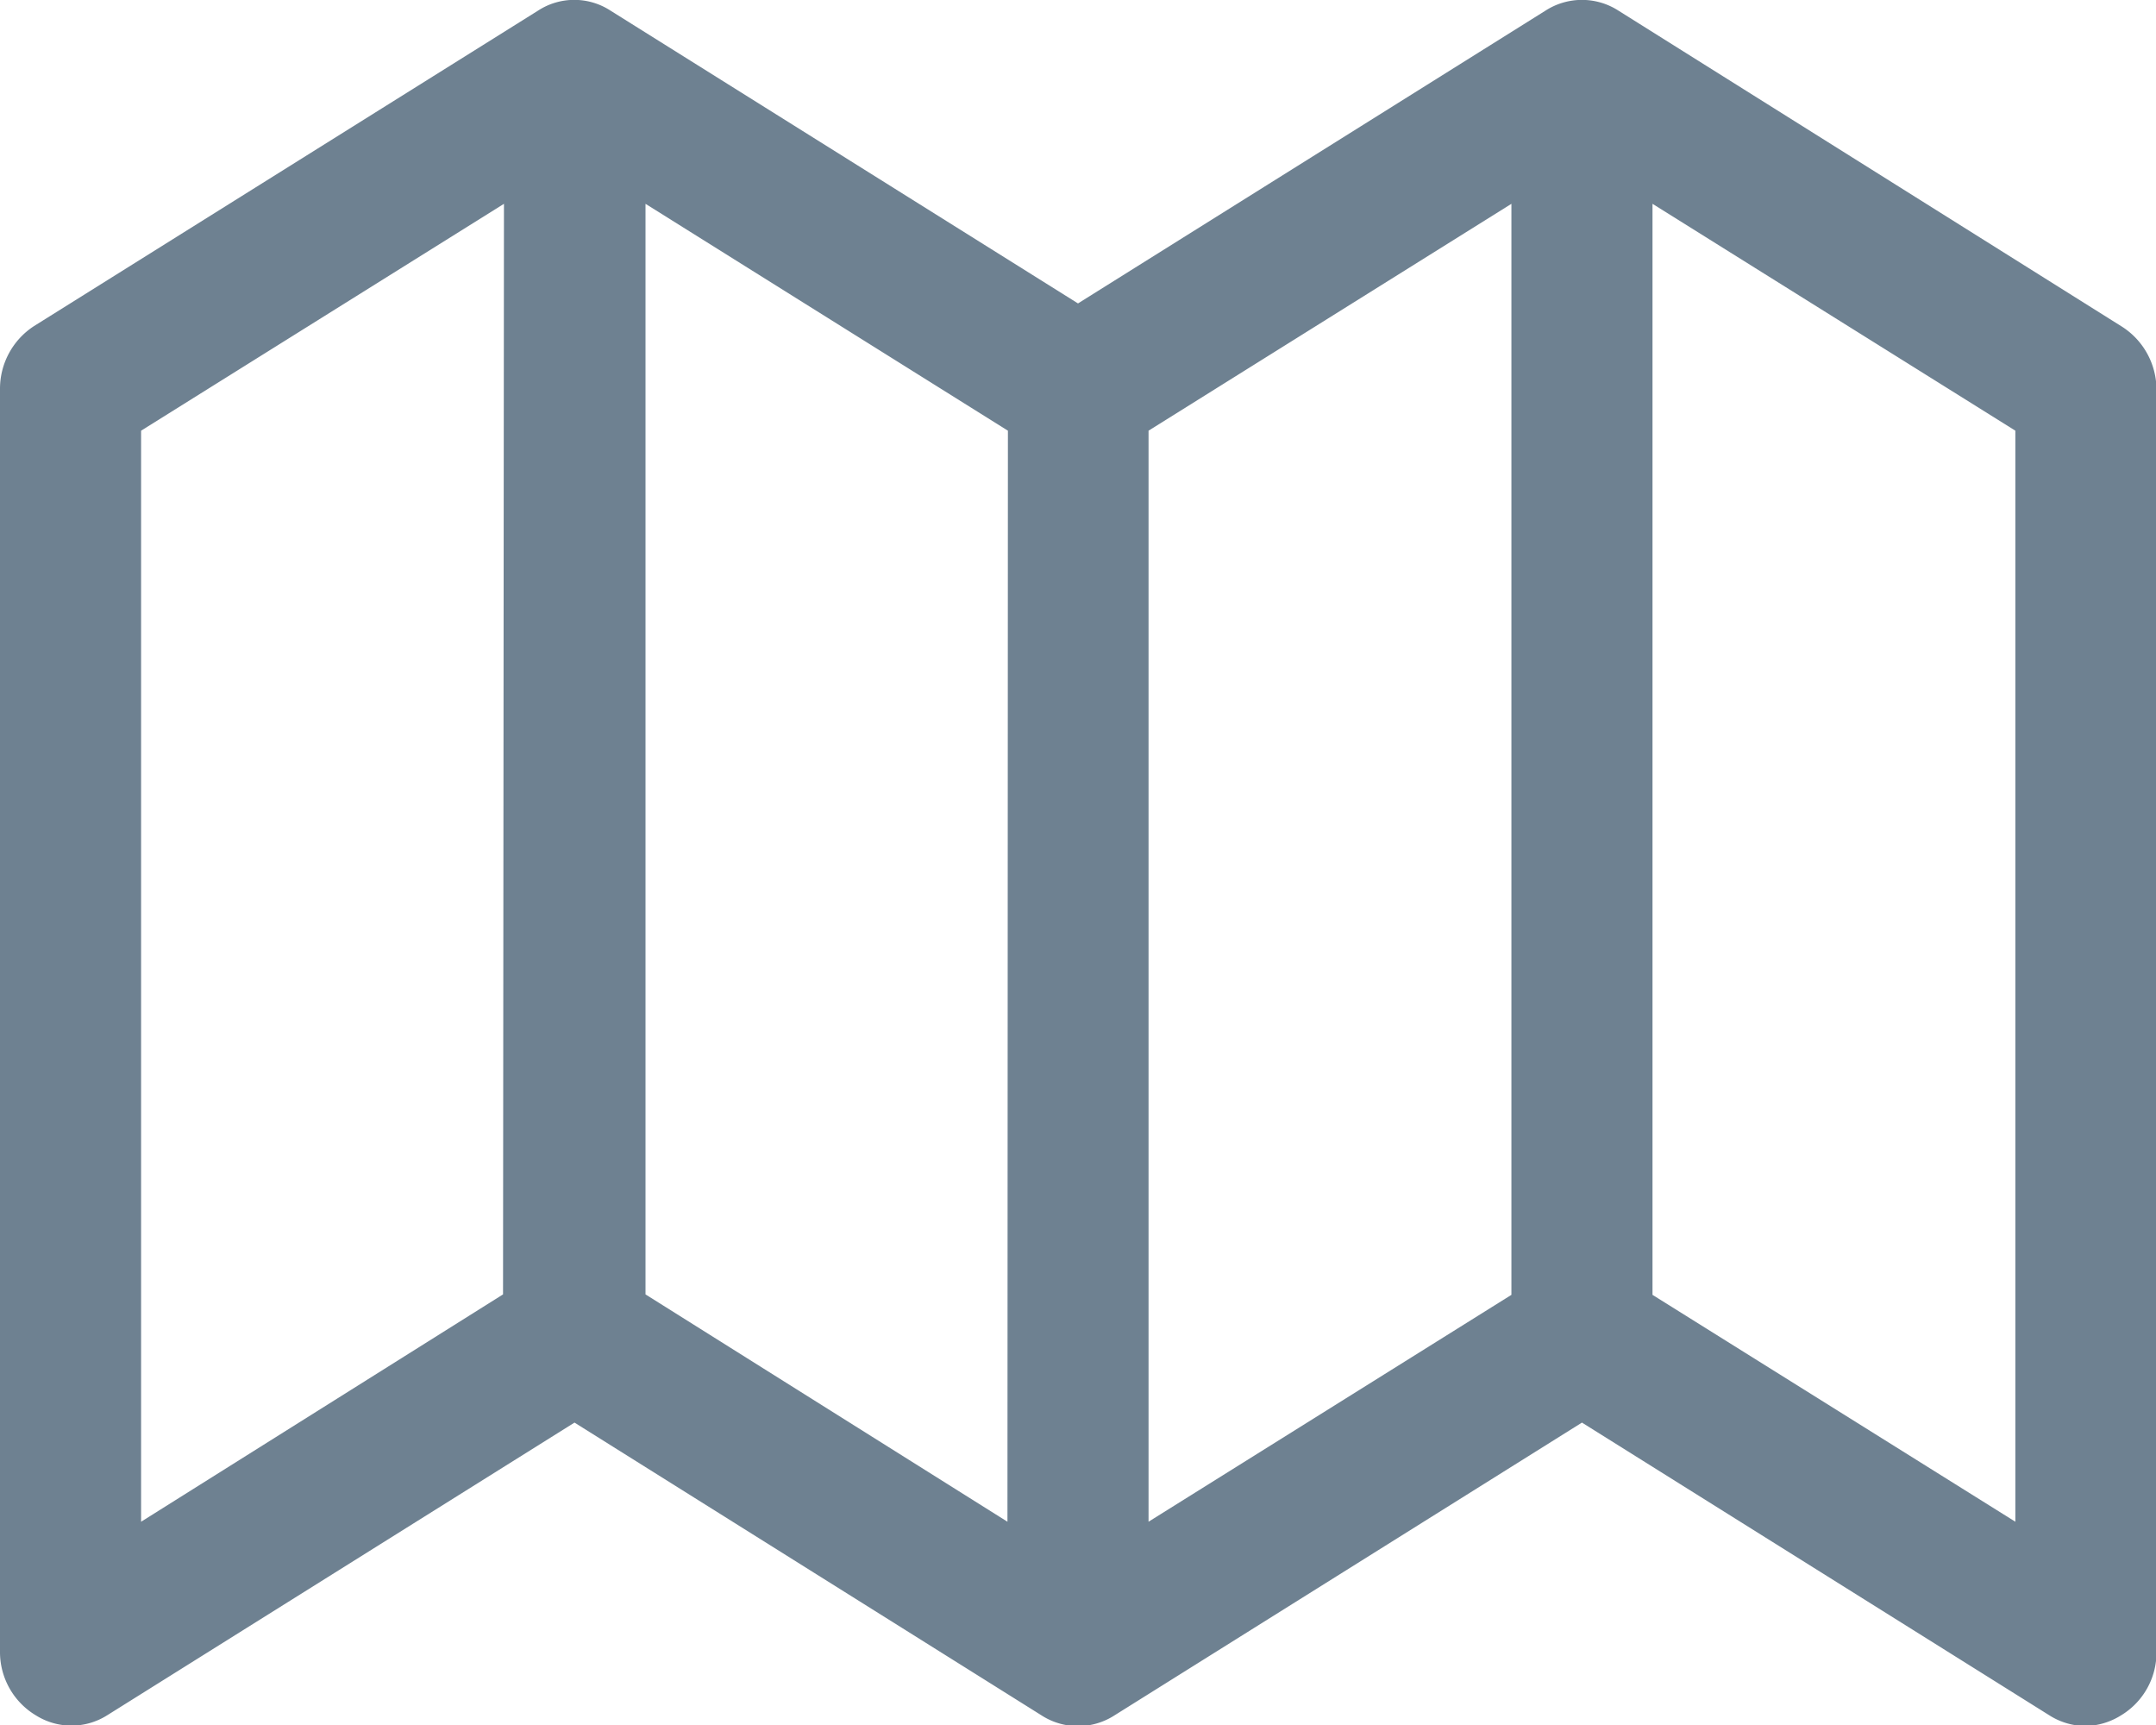
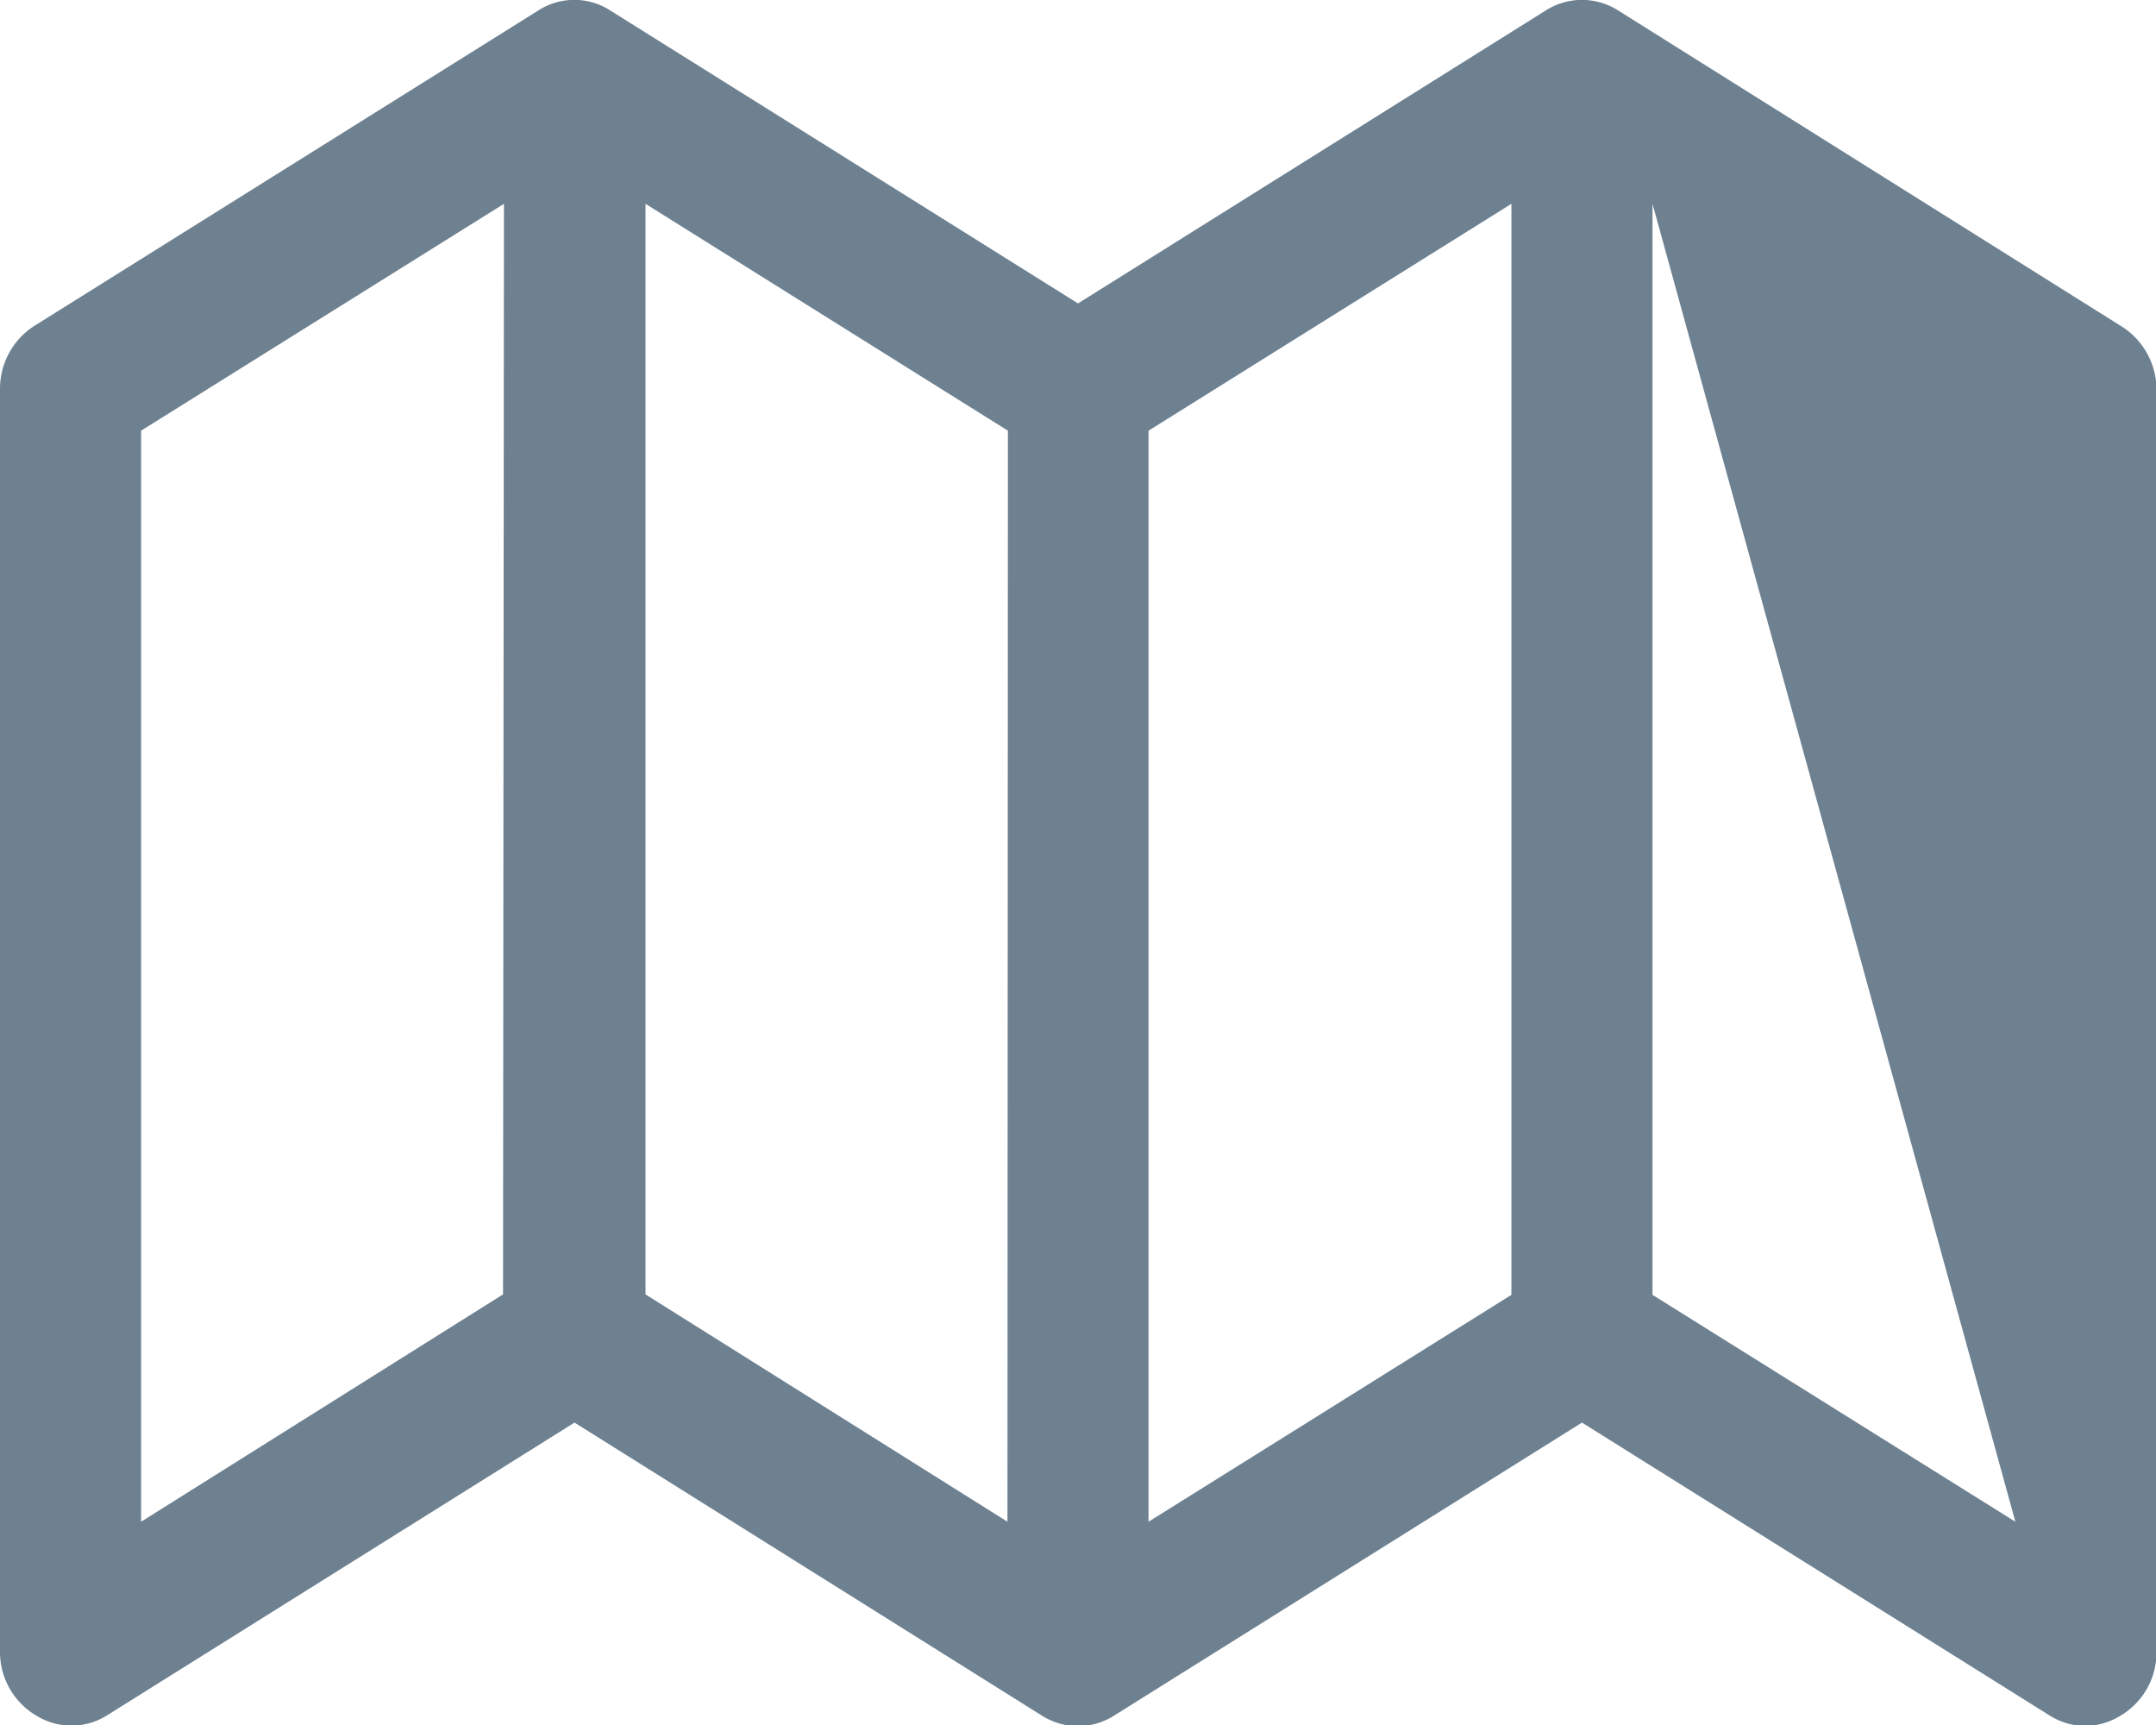
<svg xmlns="http://www.w3.org/2000/svg" viewBox="0 0 46.76 37.41">
  <defs>
    <style>.cls-1{fill:#6e8191;}</style>
  </defs>
  <title>Fichier 26</title>
  <g id="Calque_2" data-name="Calque 2">
    <g id="Page_d_accueil_1" data-name="Page d’accueil 1">
-       <path class="cls-1" d="M46,7.07,35.1.23a1.46,1.46,0,0,0-1.58,0L23.38,6.58,13.24.23a1.44,1.44,0,0,0-1.57,0L.74,7.07A1.62,1.62,0,0,0,0,8.44V35.81A1.6,1.6,0,0,0,.78,37.2a1.45,1.45,0,0,0,1.54,0l10.14-6.35,10.13,6.35a1.46,1.46,0,0,0,1.58,0l10.14-6.35,10.14,6.35a1.48,1.48,0,0,0,.78.23A1.5,1.5,0,0,0,46,37.2a1.59,1.59,0,0,0,.77-1.39V8.44A1.62,1.62,0,0,0,46,7.07Zm-35.09,21L3.06,33V9.34l7.87-4.92ZM21.85,33,14,28.07V4.42l7.86,4.92Zm10.93-4.92L24.91,33V9.34l7.87-4.92ZM43.71,33l-7.87-4.92V4.42l7.87,4.92Z" />
+       <path class="cls-1" d="M46,7.07,35.1.23a1.46,1.46,0,0,0-1.58,0L23.38,6.58,13.24.23a1.44,1.44,0,0,0-1.57,0L.74,7.07A1.62,1.62,0,0,0,0,8.44V35.81A1.6,1.6,0,0,0,.78,37.2a1.45,1.45,0,0,0,1.54,0l10.14-6.35,10.13,6.35a1.46,1.46,0,0,0,1.58,0l10.14-6.35,10.14,6.35a1.48,1.48,0,0,0,.78.23A1.5,1.5,0,0,0,46,37.2a1.59,1.59,0,0,0,.77-1.39V8.44A1.62,1.62,0,0,0,46,7.07Zm-35.09,21L3.06,33V9.34l7.87-4.92ZM21.85,33,14,28.07V4.42l7.86,4.92Zm10.93-4.92L24.91,33V9.34l7.87-4.92ZM43.71,33l-7.87-4.92V4.42Z" />
    </g>
  </g>
</svg>